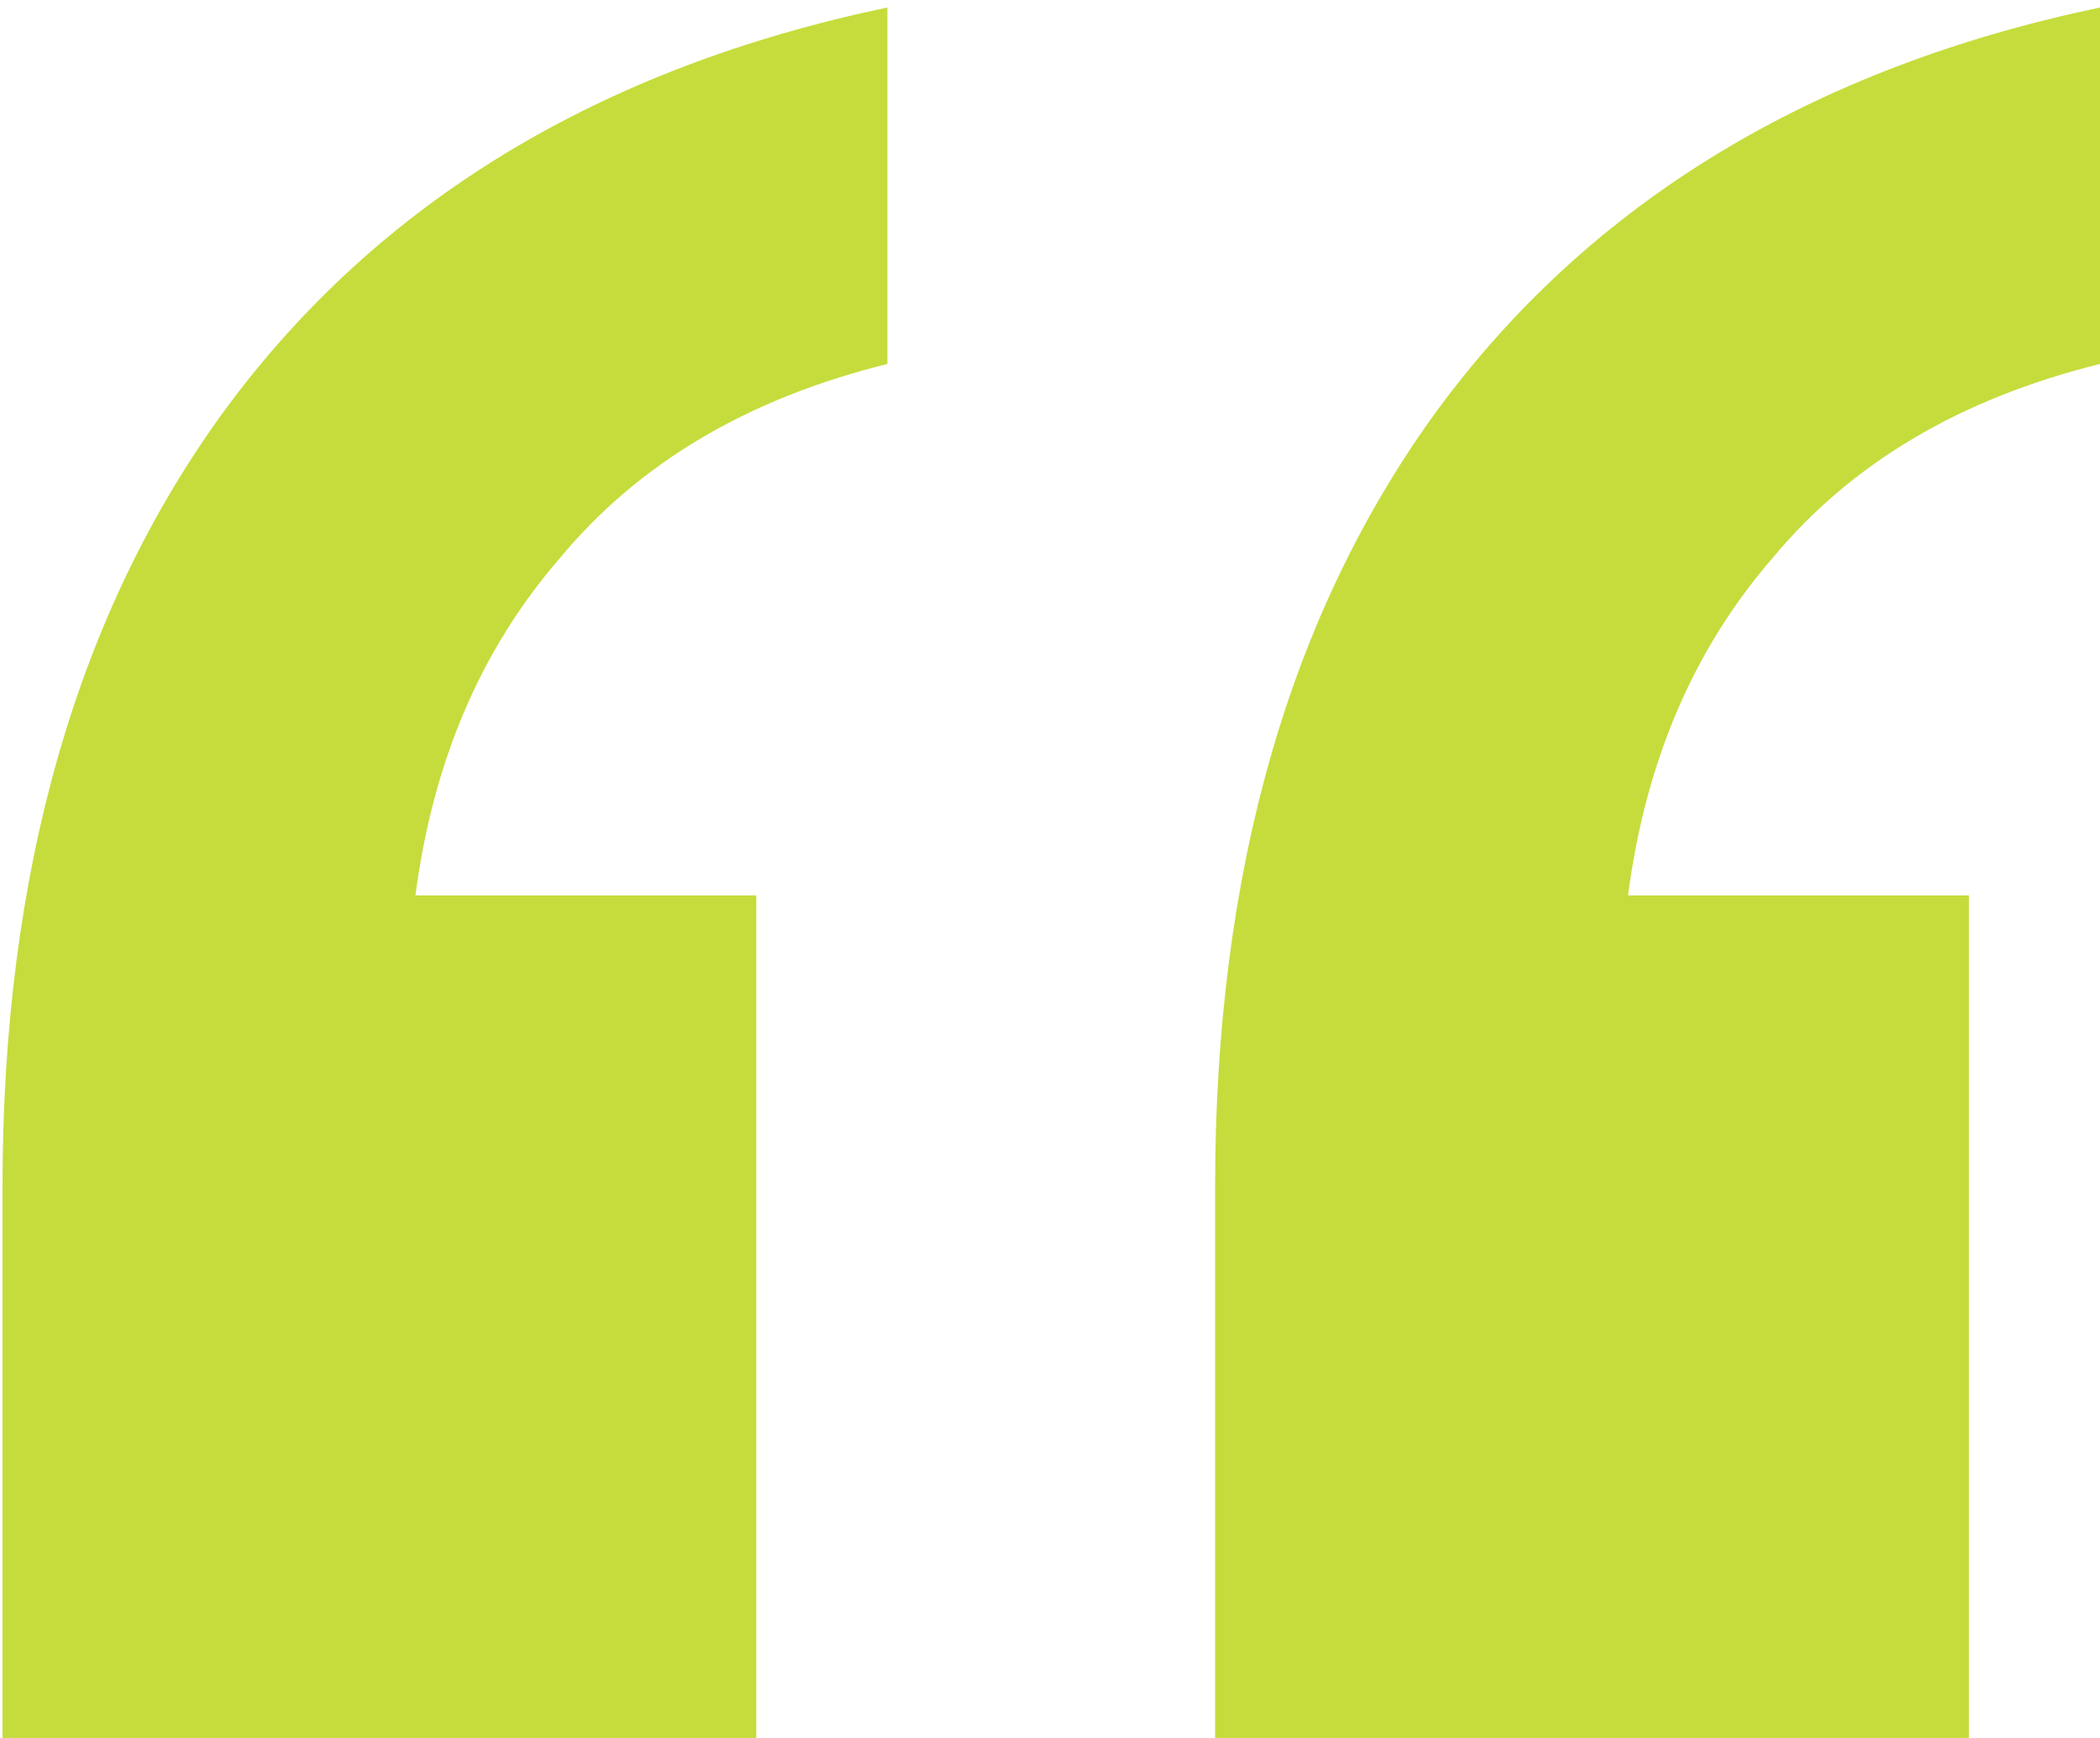
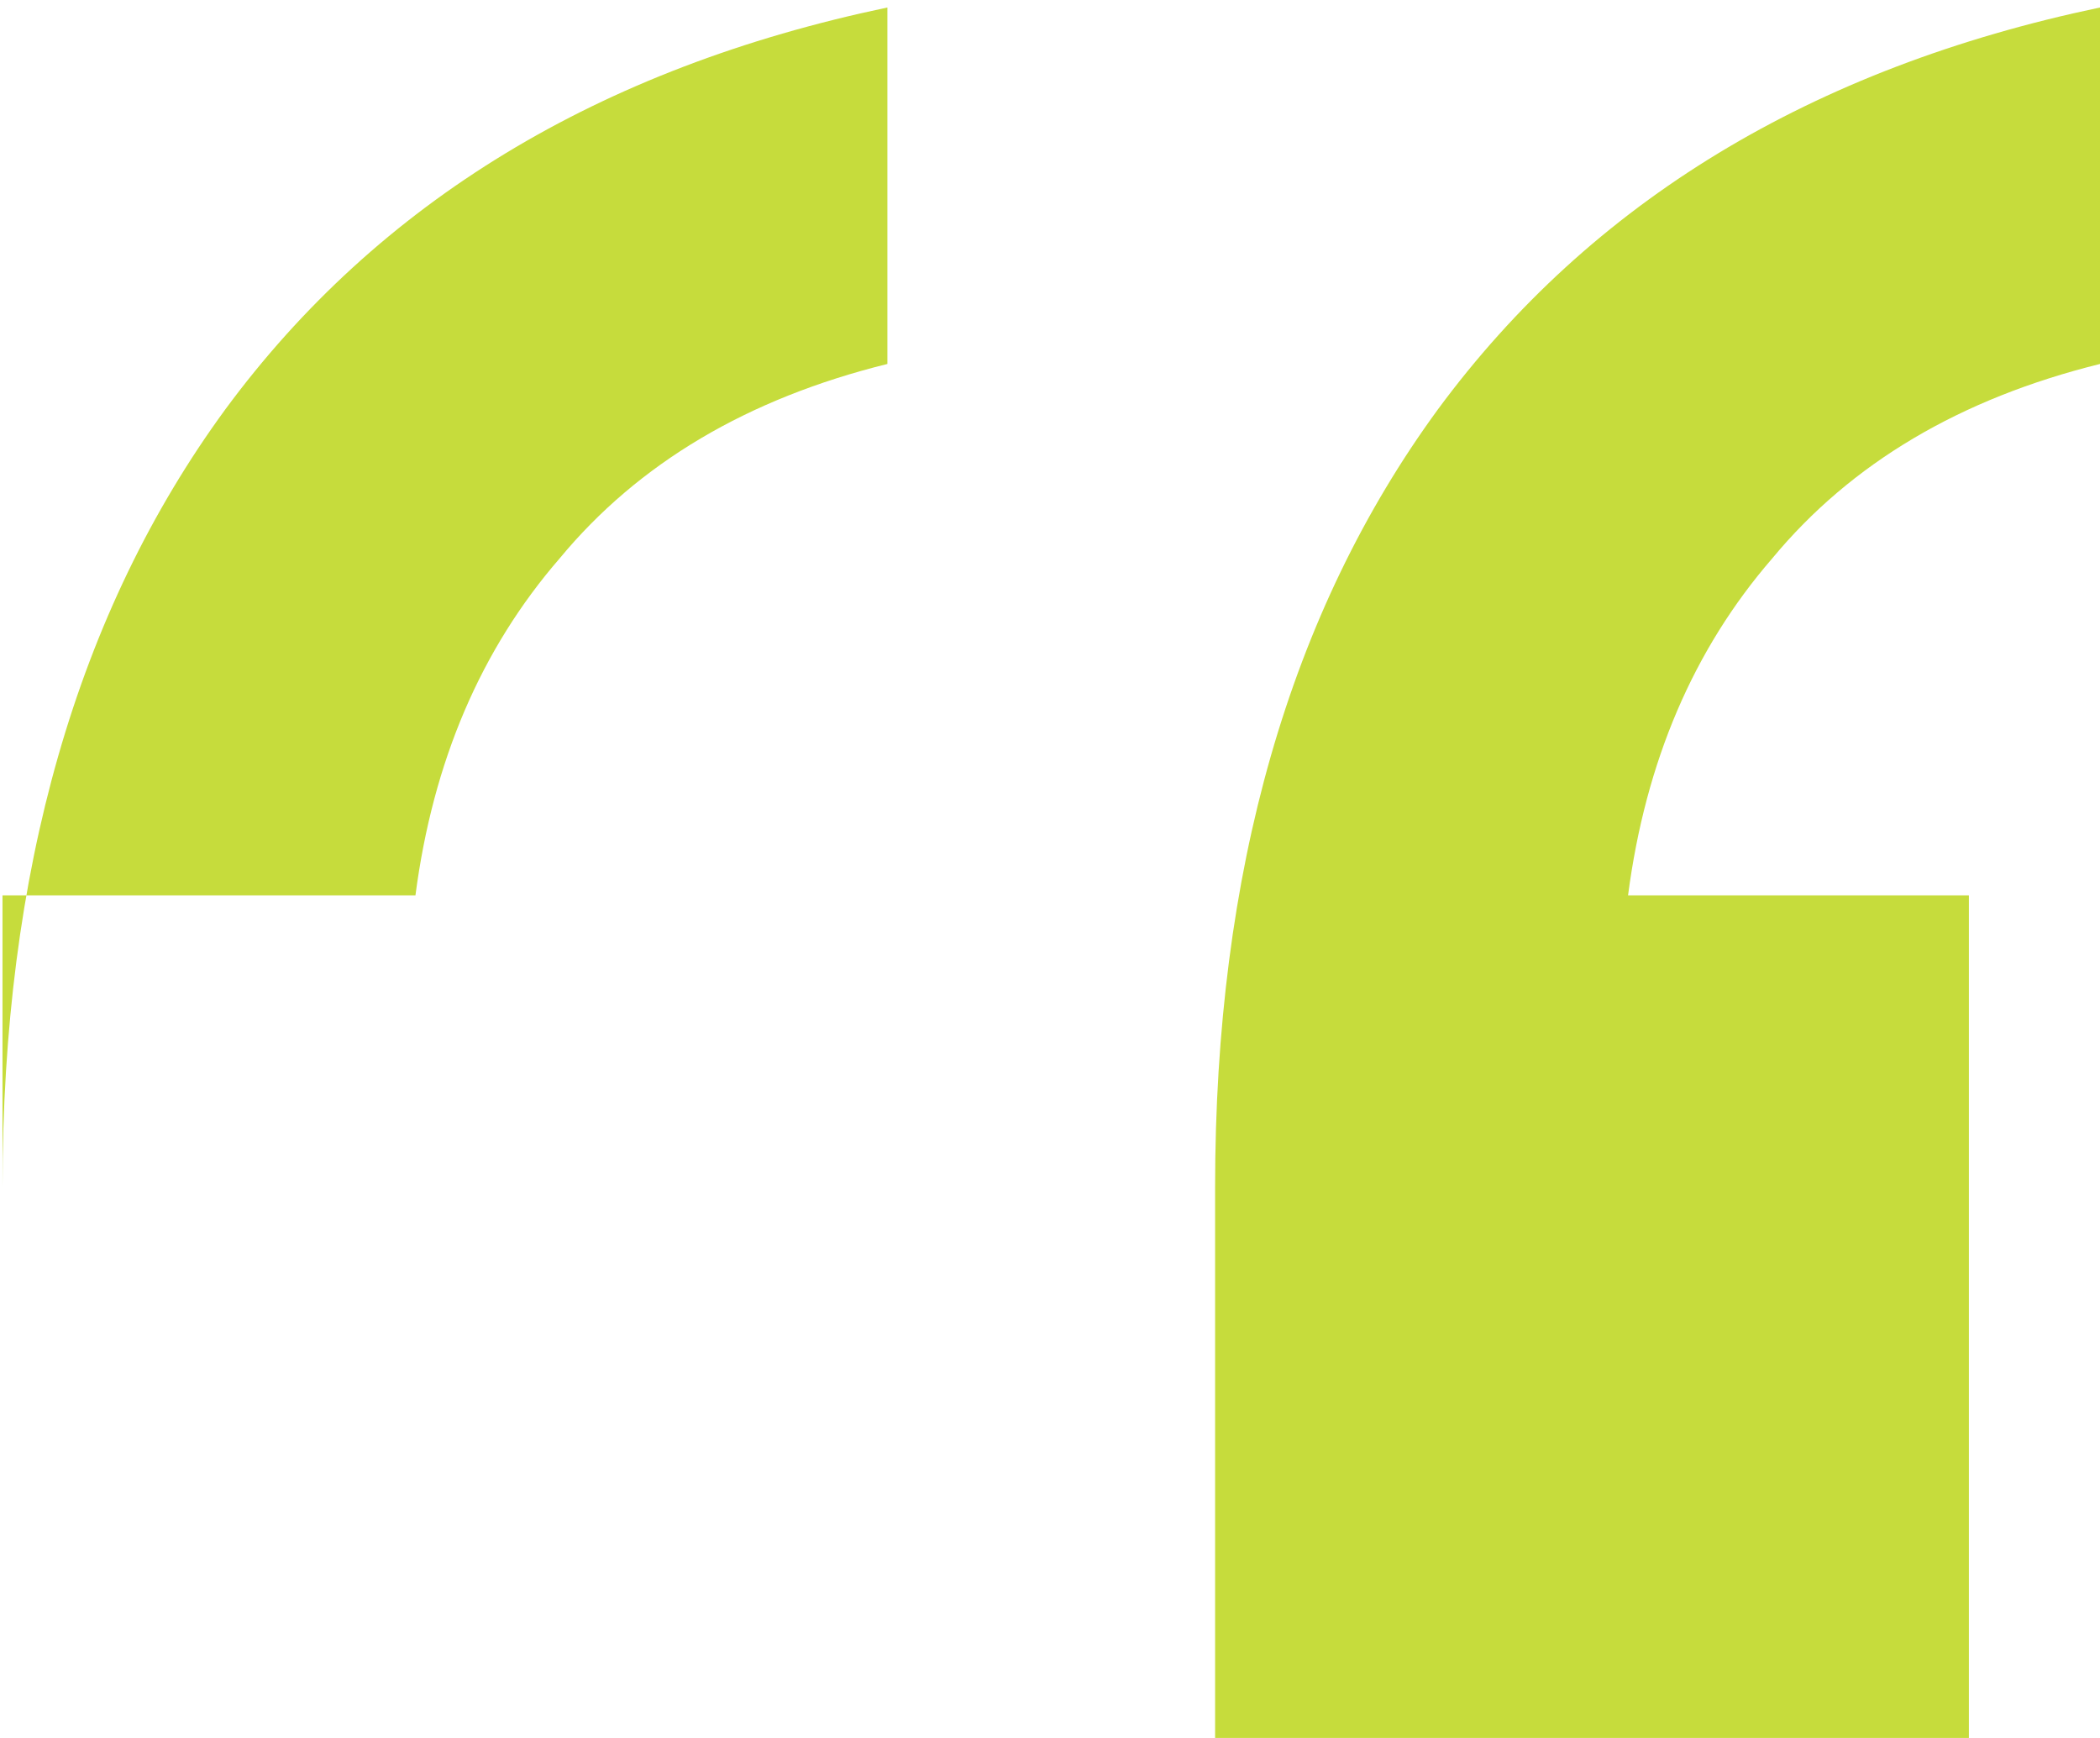
<svg xmlns="http://www.w3.org/2000/svg" width="58" height="48" viewBox="0 0 58 48" fill="none">
-   <path d="M33.56 48V32.785C33.56 24.074 35.612 16.914 39.715 11.305C43.94 5.577 50.034 1.878 58 0.207V10.052C54.138 11.007 51.121 12.797 48.948 15.422C46.776 17.928 45.448 21.031 44.965 24.73H54.379V48H33.56ZM0.069 48V32.785C0.069 24.074 2.121 16.914 6.224 11.305C10.448 5.577 16.543 1.878 24.509 0.207V10.052C20.646 11.007 17.629 12.797 15.457 15.422C13.284 17.928 11.957 21.031 11.474 24.73H20.888V48H0.069Z" fill="#C6DC3C" />
+   <path d="M33.56 48V32.785C33.56 24.074 35.612 16.914 39.715 11.305C43.94 5.577 50.034 1.878 58 0.207V10.052C54.138 11.007 51.121 12.797 48.948 15.422C46.776 17.928 45.448 21.031 44.965 24.73H54.379V48H33.56ZM0.069 48V32.785C0.069 24.074 2.121 16.914 6.224 11.305C10.448 5.577 16.543 1.878 24.509 0.207V10.052C20.646 11.007 17.629 12.797 15.457 15.422C13.284 17.928 11.957 21.031 11.474 24.73H20.888H0.069Z" fill="#C6DC3C" />
</svg>